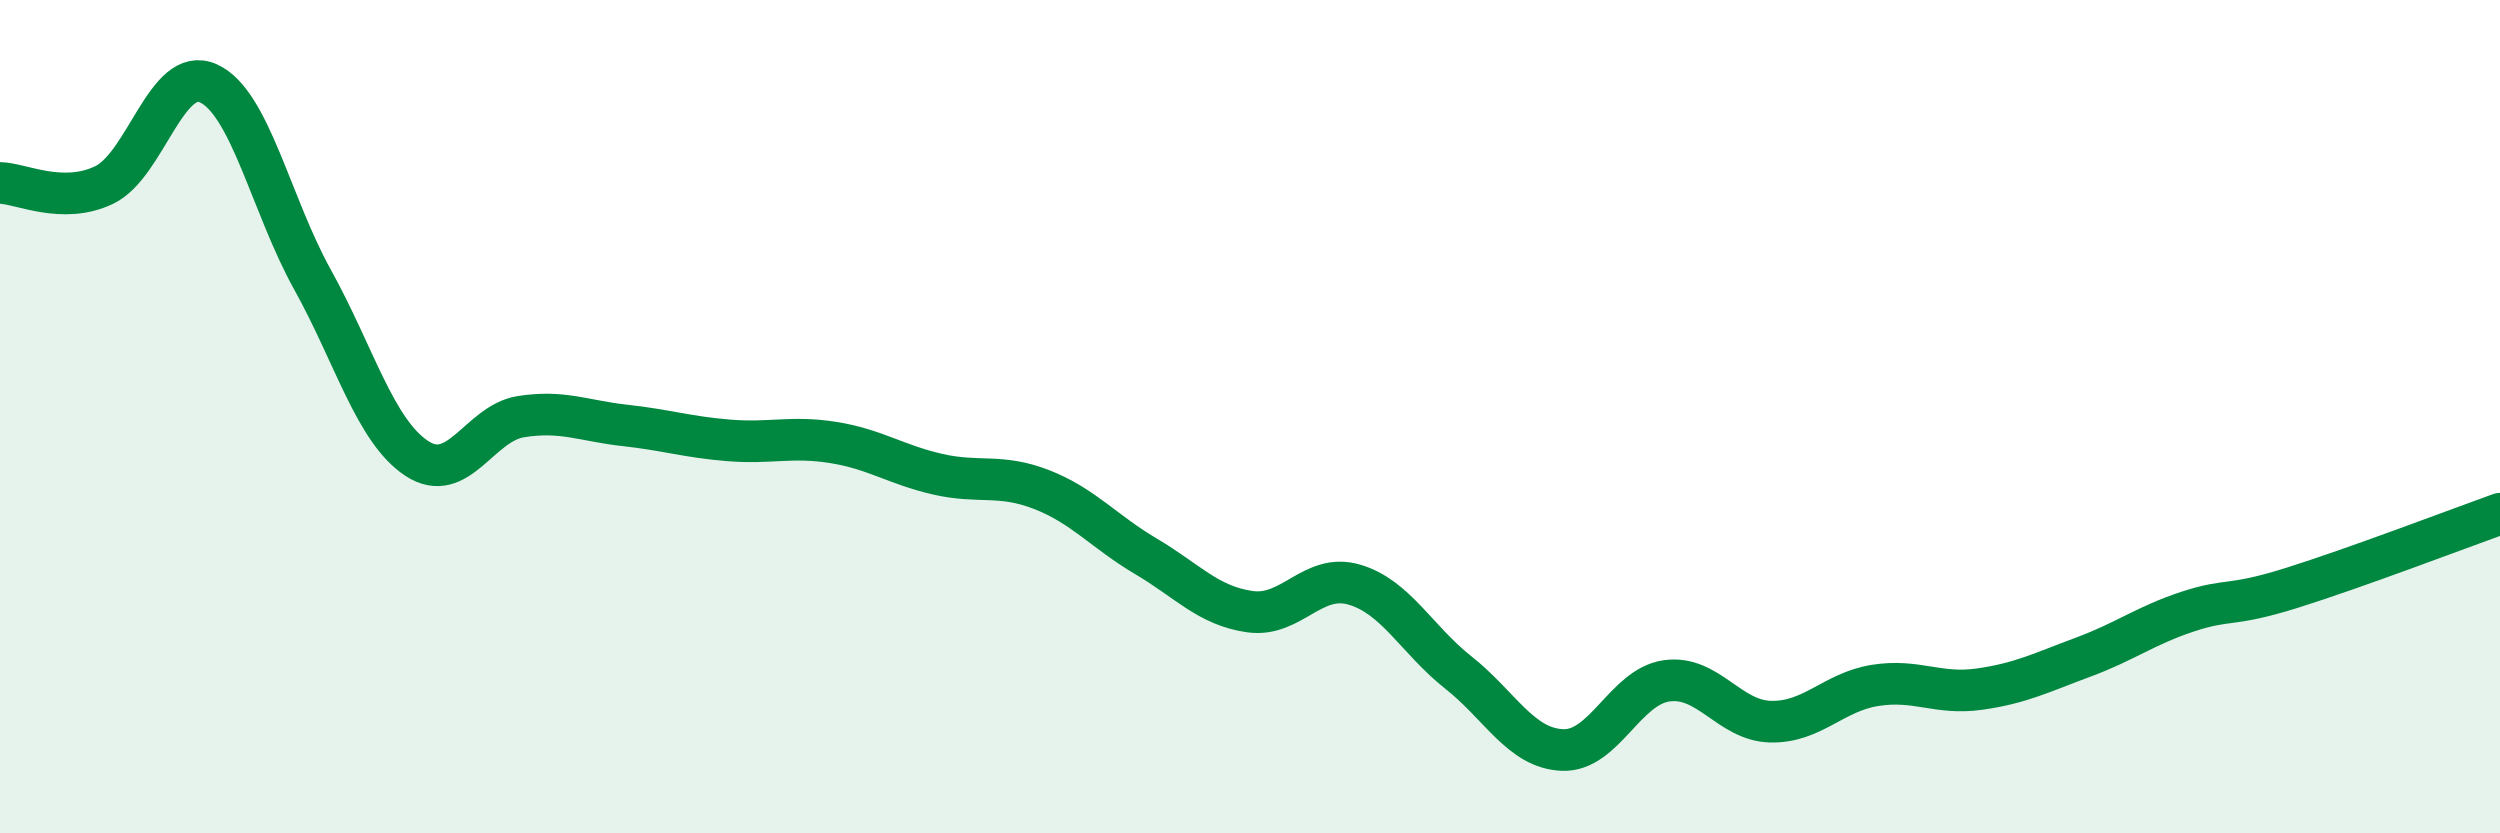
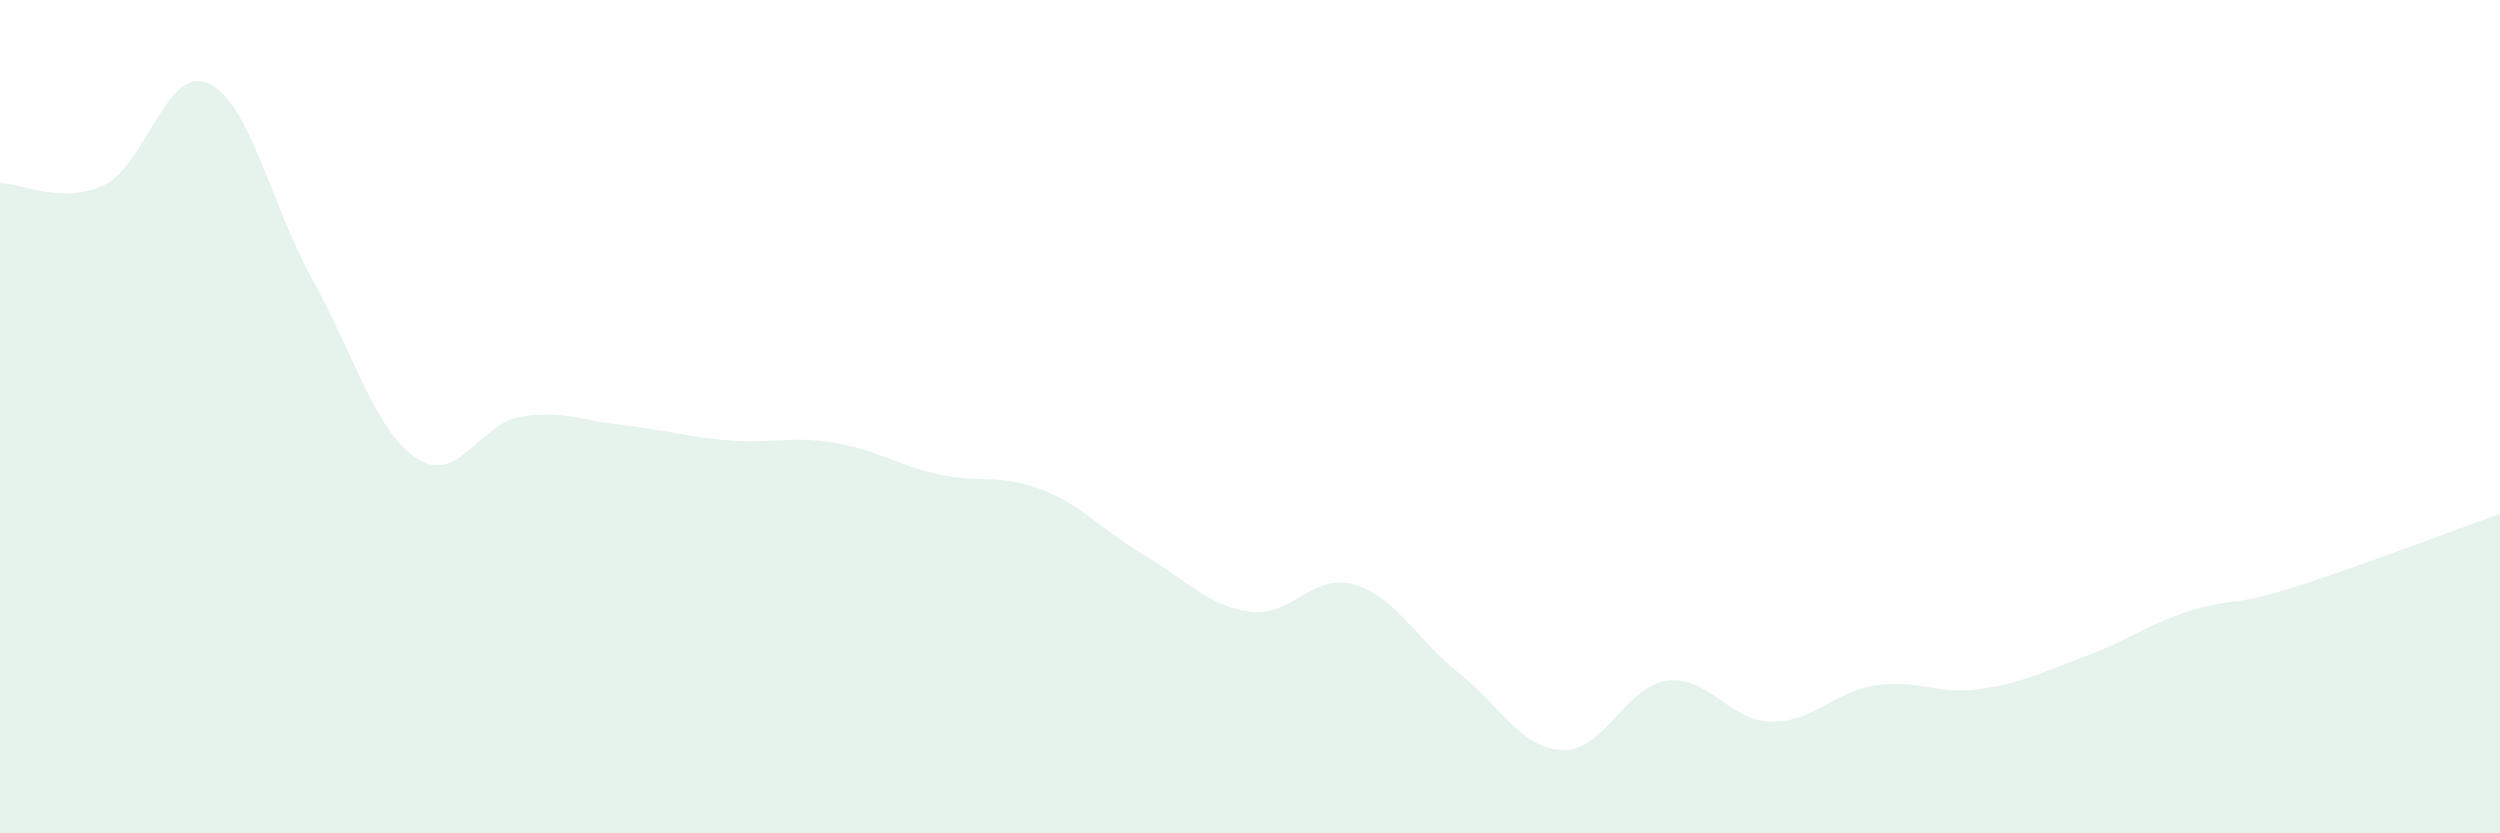
<svg xmlns="http://www.w3.org/2000/svg" width="60" height="20" viewBox="0 0 60 20">
  <path d="M 0,4.39 C 0.5,4.4 1.5,4.92 2.5,4.44 C 3.5,3.96 4,1.55 5,2 C 6,2.45 6.5,4.91 7.5,6.71 C 8.5,8.51 9,10.34 10,11 C 11,11.66 11.5,10.16 12.5,10 C 13.5,9.84 14,10.1 15,10.21 C 16,10.32 16.5,10.49 17.5,10.57 C 18.5,10.65 19,10.46 20,10.62 C 21,10.78 21.5,11.15 22.5,11.38 C 23.5,11.61 24,11.36 25,11.75 C 26,12.14 26.5,12.76 27.5,13.35 C 28.5,13.94 29,14.54 30,14.68 C 31,14.82 31.5,13.74 32.5,14.03 C 33.5,14.32 34,15.35 35,16.14 C 36,16.93 36.5,17.96 37.5,18 C 38.5,18.04 39,16.48 40,16.34 C 41,16.2 41.5,17.3 42.5,17.32 C 43.5,17.34 44,16.61 45,16.45 C 46,16.29 46.5,16.68 47.5,16.54 C 48.5,16.4 49,16.14 50,15.77 C 51,15.4 51.5,15.01 52.5,14.68 C 53.5,14.35 53.5,14.58 55,14.11 C 56.5,13.64 59,12.69 60,12.33L60 20L0 20Z" fill="#008740" opacity="0.1" stroke-linecap="round" stroke-linejoin="round" />
-   <path d="M 0,4.39 C 0.5,4.4 1.5,4.92 2.5,4.44 C 3.5,3.96 4,1.55 5,2 C 6,2.45 6.5,4.91 7.5,6.71 C 8.5,8.51 9,10.34 10,11 C 11,11.66 11.5,10.16 12.5,10 C 13.5,9.84 14,10.1 15,10.21 C 16,10.32 16.5,10.49 17.5,10.57 C 18.5,10.65 19,10.46 20,10.62 C 21,10.78 21.5,11.15 22.5,11.38 C 23.5,11.61 24,11.36 25,11.75 C 26,12.14 26.5,12.76 27.5,13.35 C 28.5,13.94 29,14.54 30,14.68 C 31,14.82 31.5,13.74 32.5,14.03 C 33.5,14.32 34,15.35 35,16.14 C 36,16.93 36.5,17.96 37.5,18 C 38.5,18.04 39,16.48 40,16.34 C 41,16.2 41.5,17.3 42.5,17.32 C 43.5,17.34 44,16.61 45,16.45 C 46,16.29 46.5,16.68 47.5,16.54 C 48.5,16.4 49,16.14 50,15.77 C 51,15.4 51.5,15.01 52.5,14.68 C 53.5,14.35 53.5,14.58 55,14.11 C 56.5,13.64 59,12.69 60,12.33" stroke="#008740" stroke-width="1" fill="none" stroke-linecap="round" stroke-linejoin="round" />
</svg>